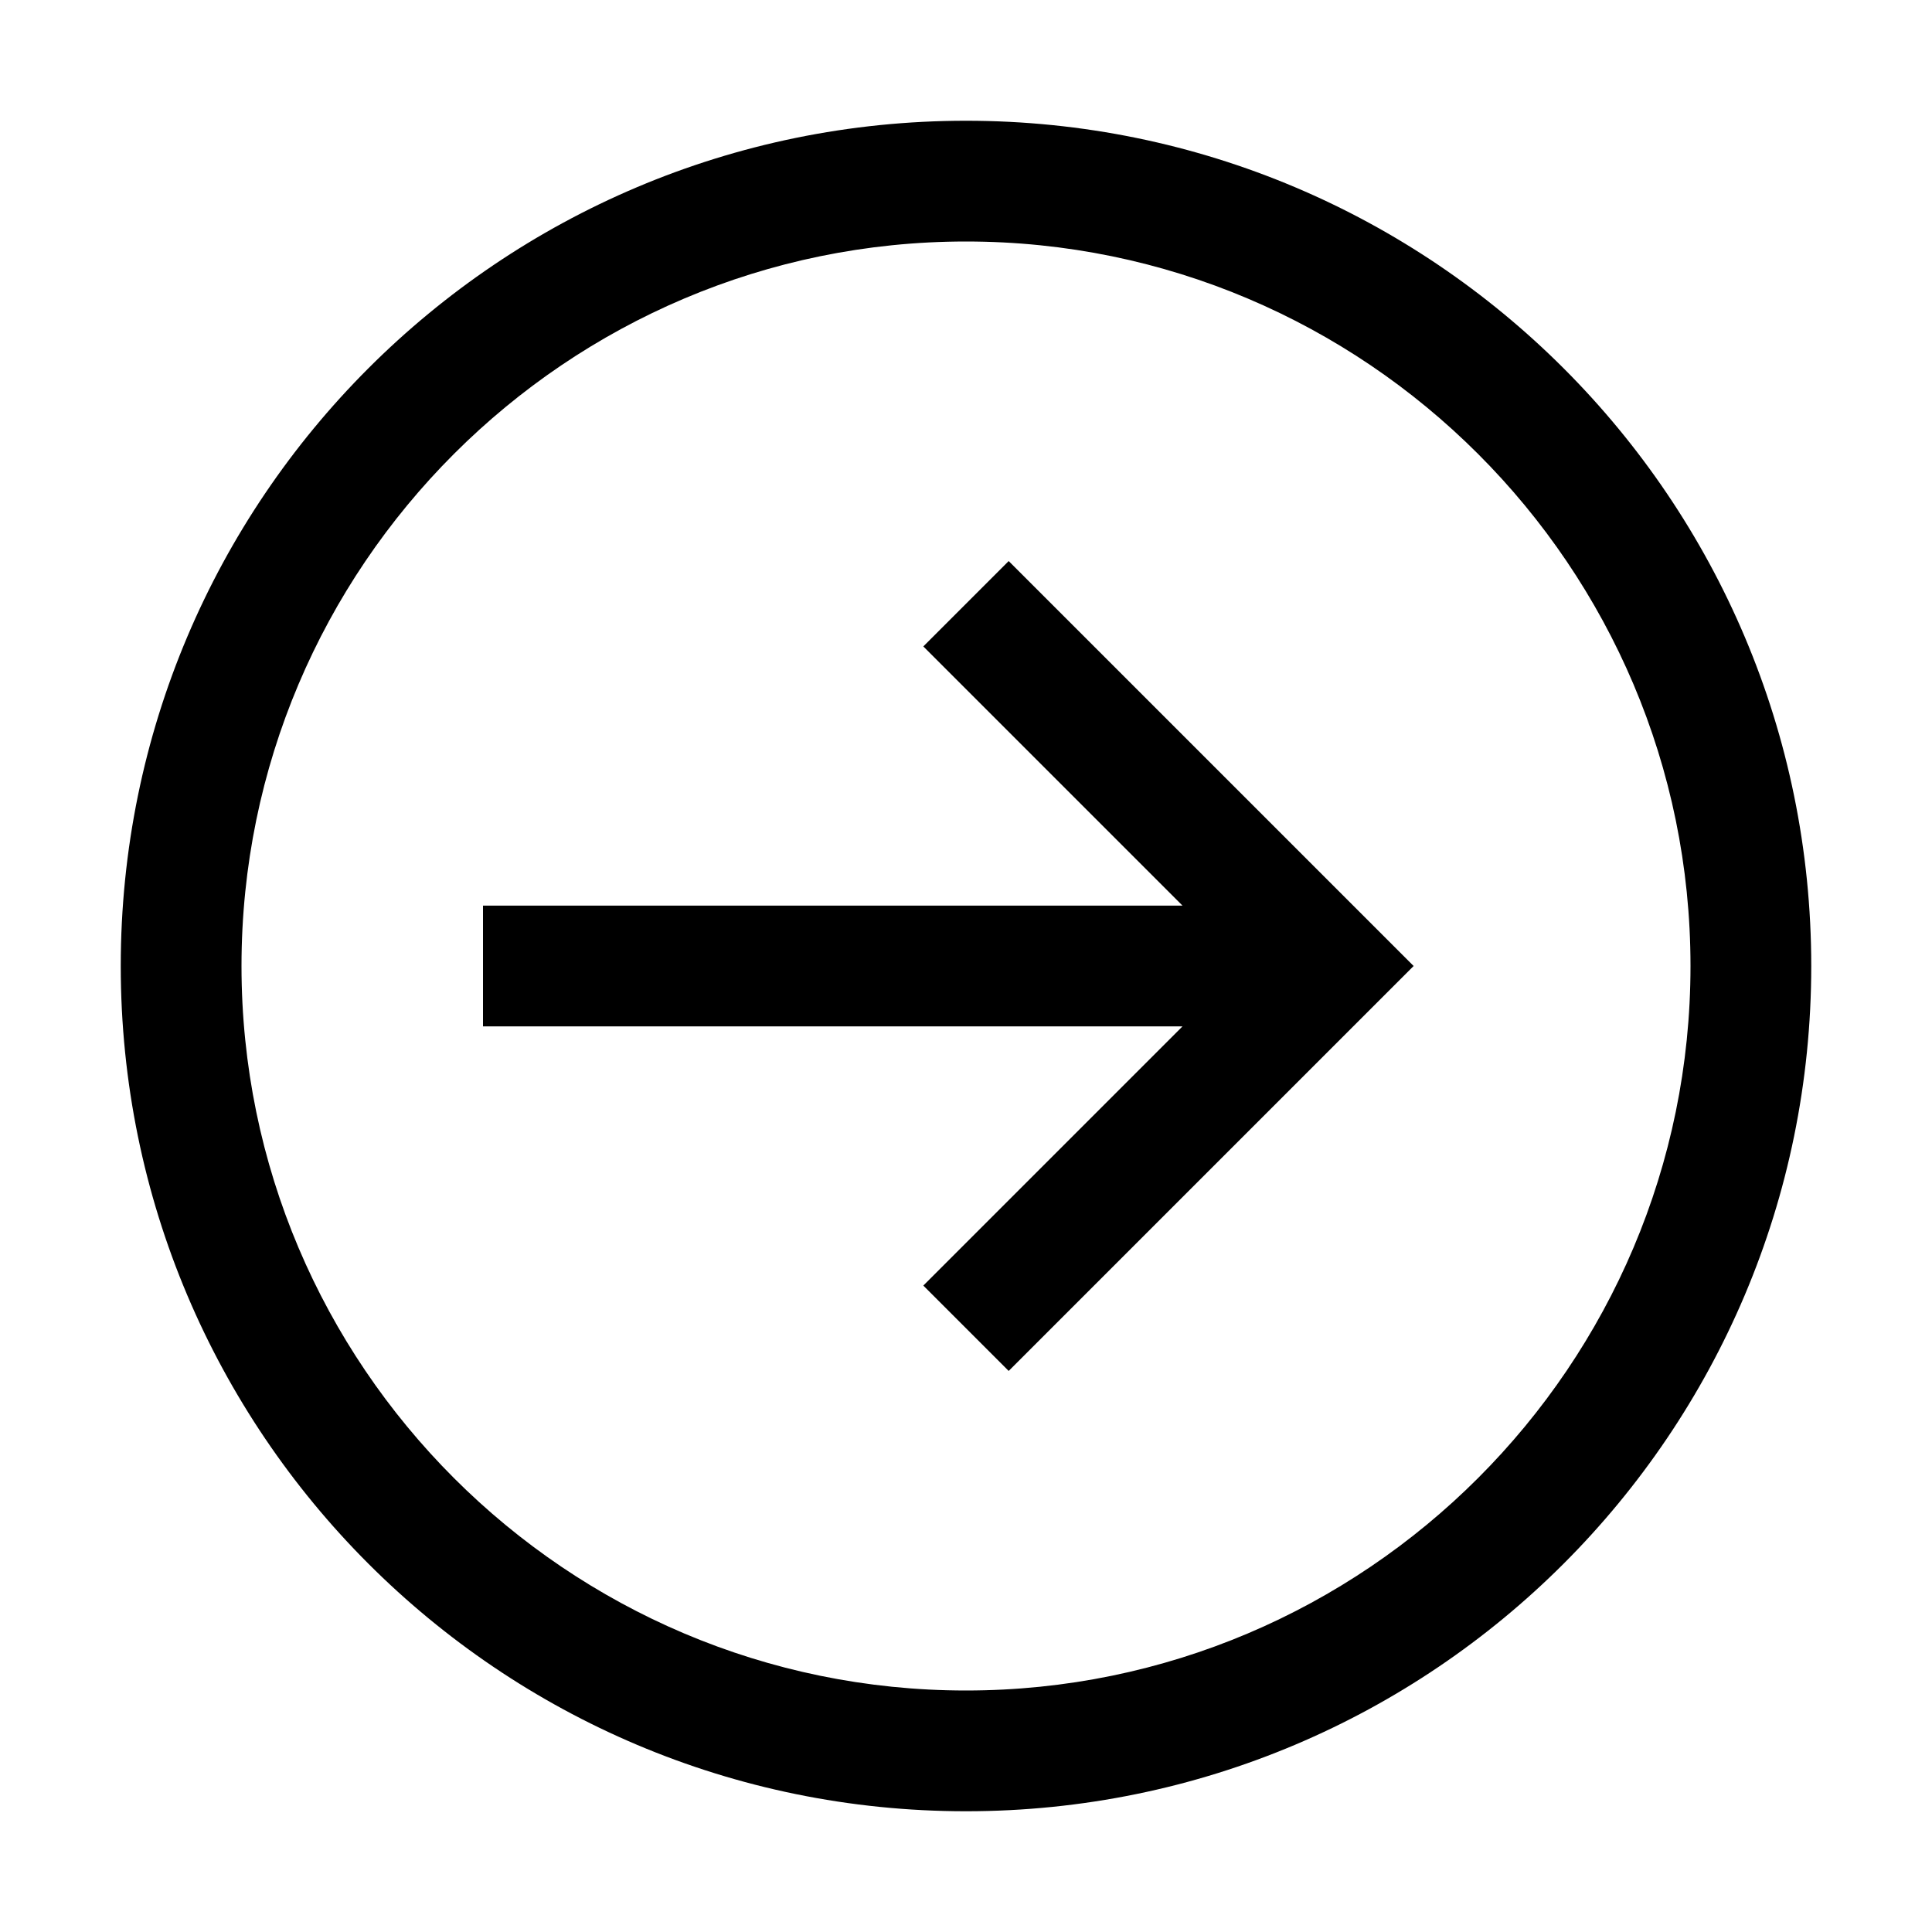
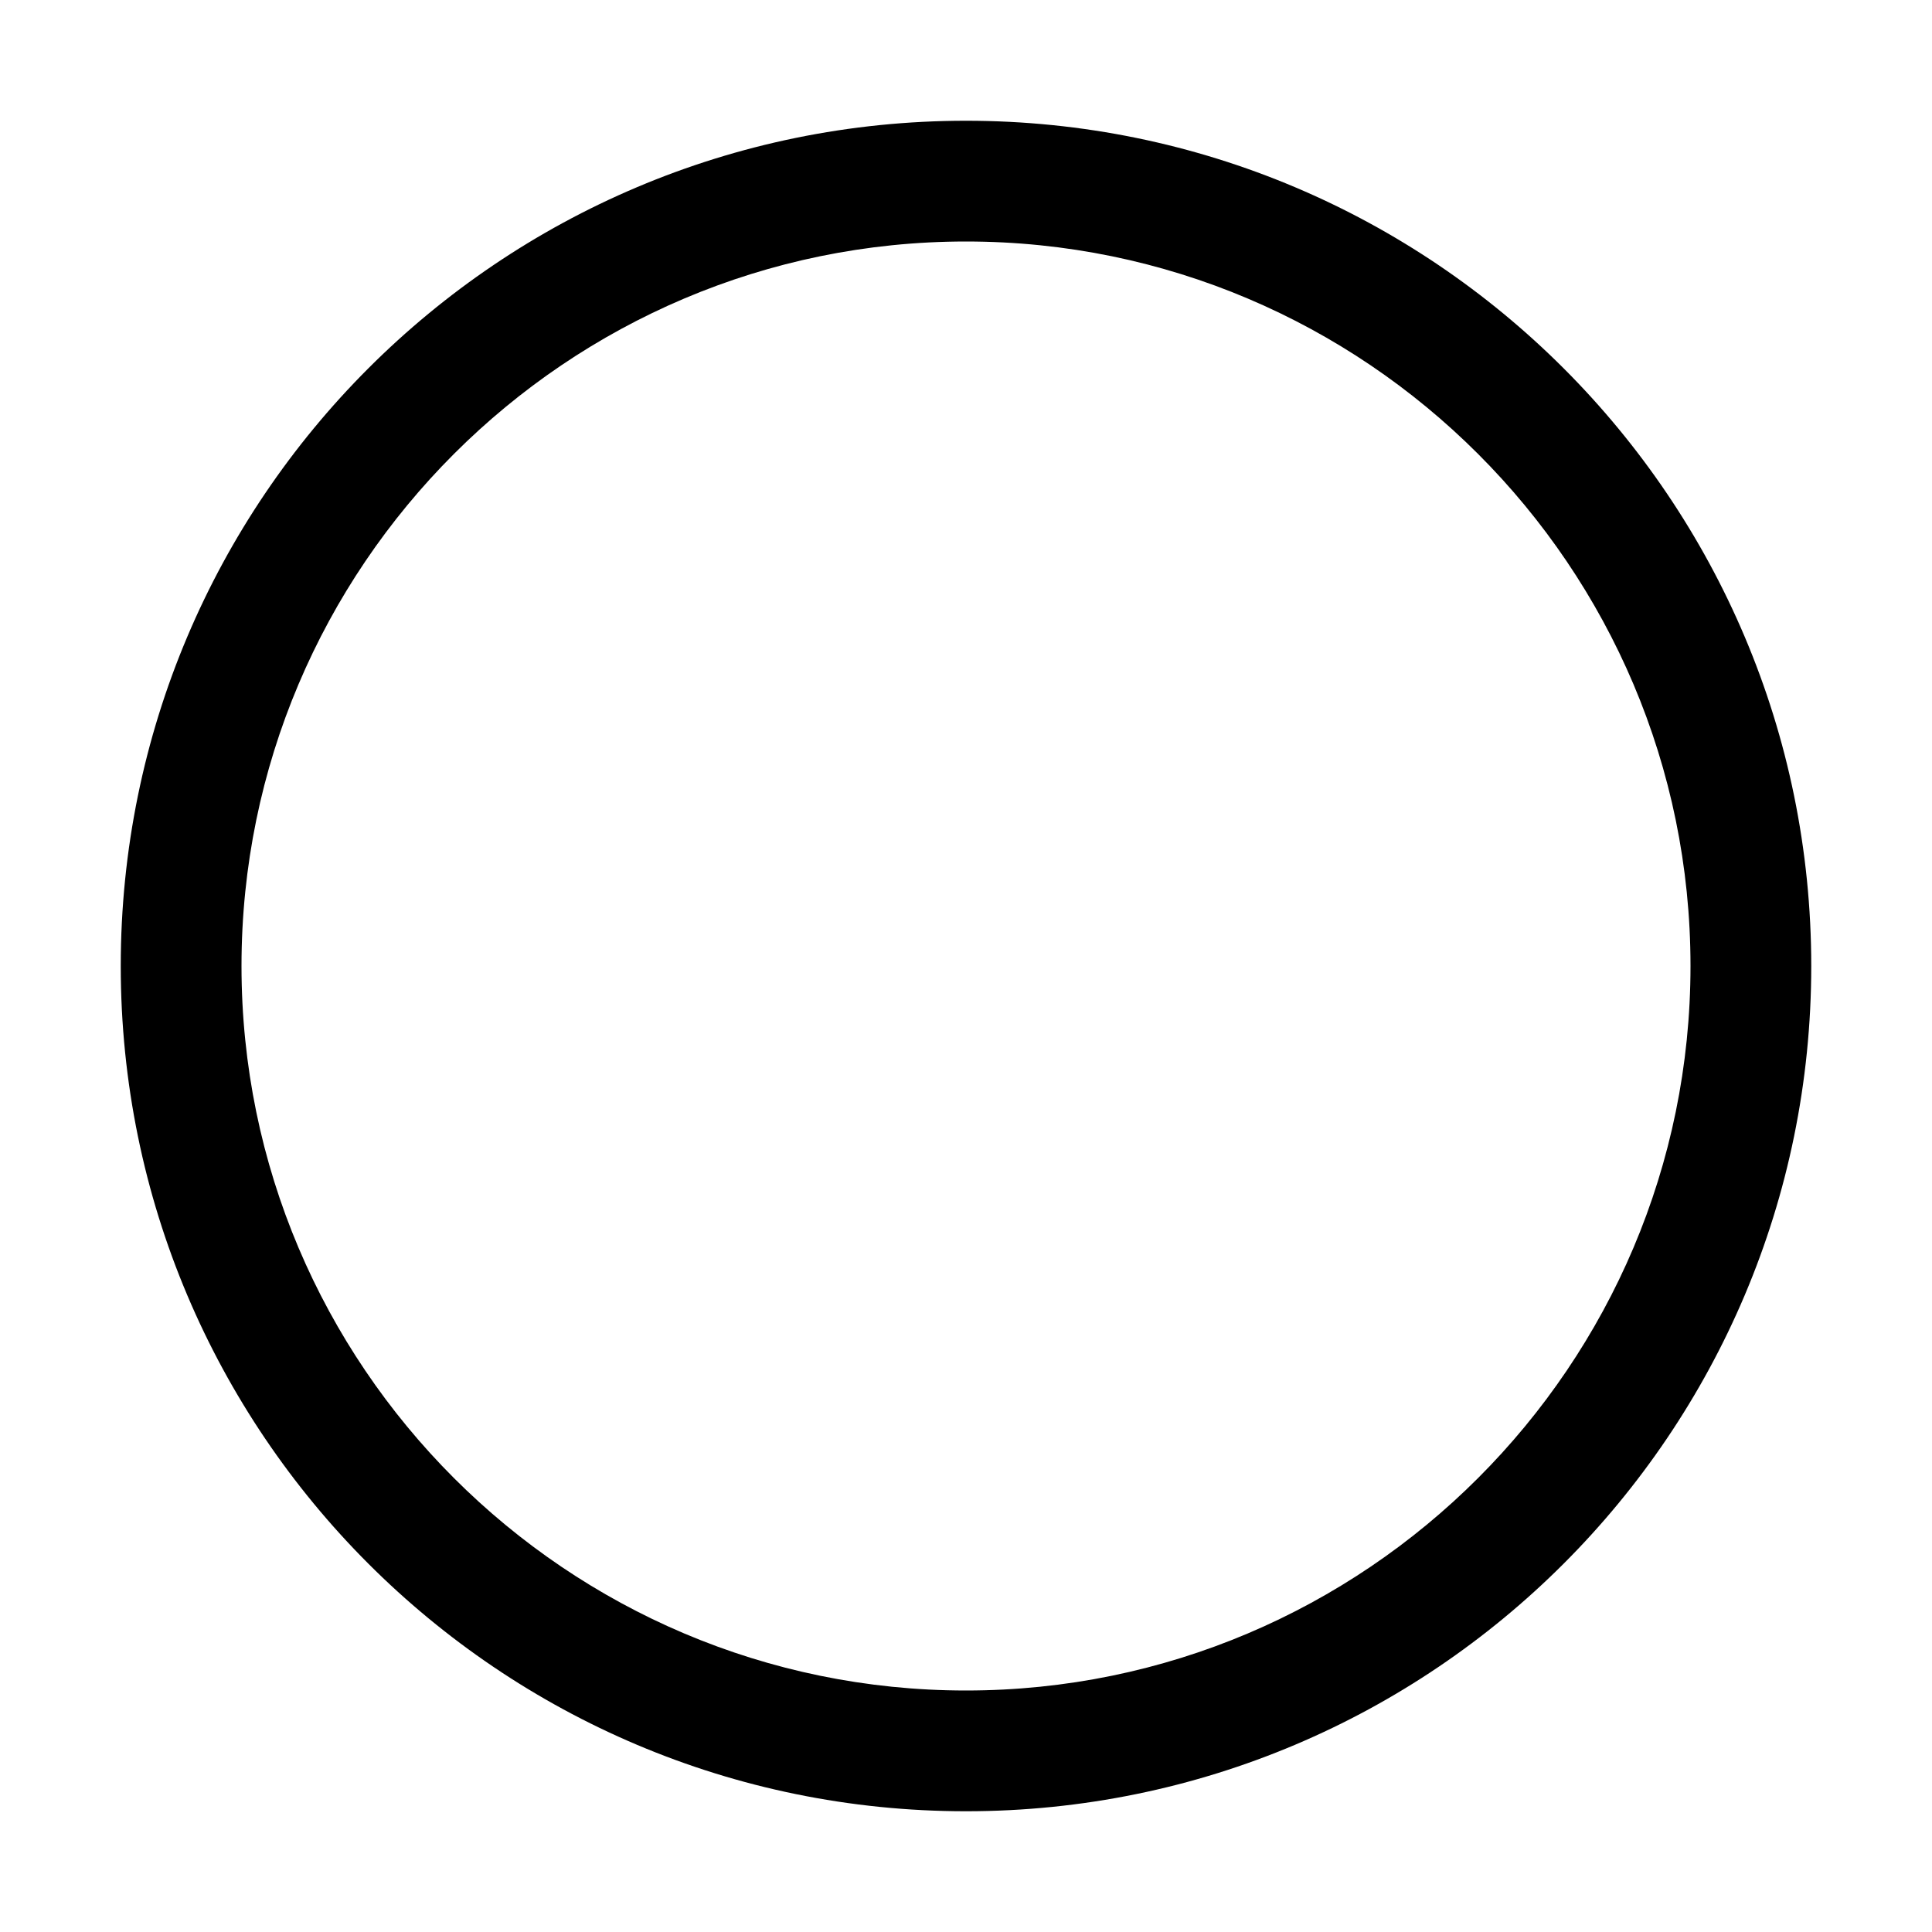
<svg xmlns="http://www.w3.org/2000/svg" viewBox="0 0 32 32" style="enable-background:new 0 0 32 32">
-   <path d="M15.293 10.707L19.586 15 8 15 8 17 19.586 17 15.293 21.293 16.707 22.707 23.414 16 16.707 9.293z" />
  <path d="M16,2C8.269,2,2,8.269,2,16s6.269,14,14,14c7.731,0,14-6.269,14-14S23.731,2,16,2z M16,28C9.383,28,4,22.617,4,16 S9.383,4,16,4c6.617,0,12,5.383,12,12S22.617,28,16,28z" />
</svg>